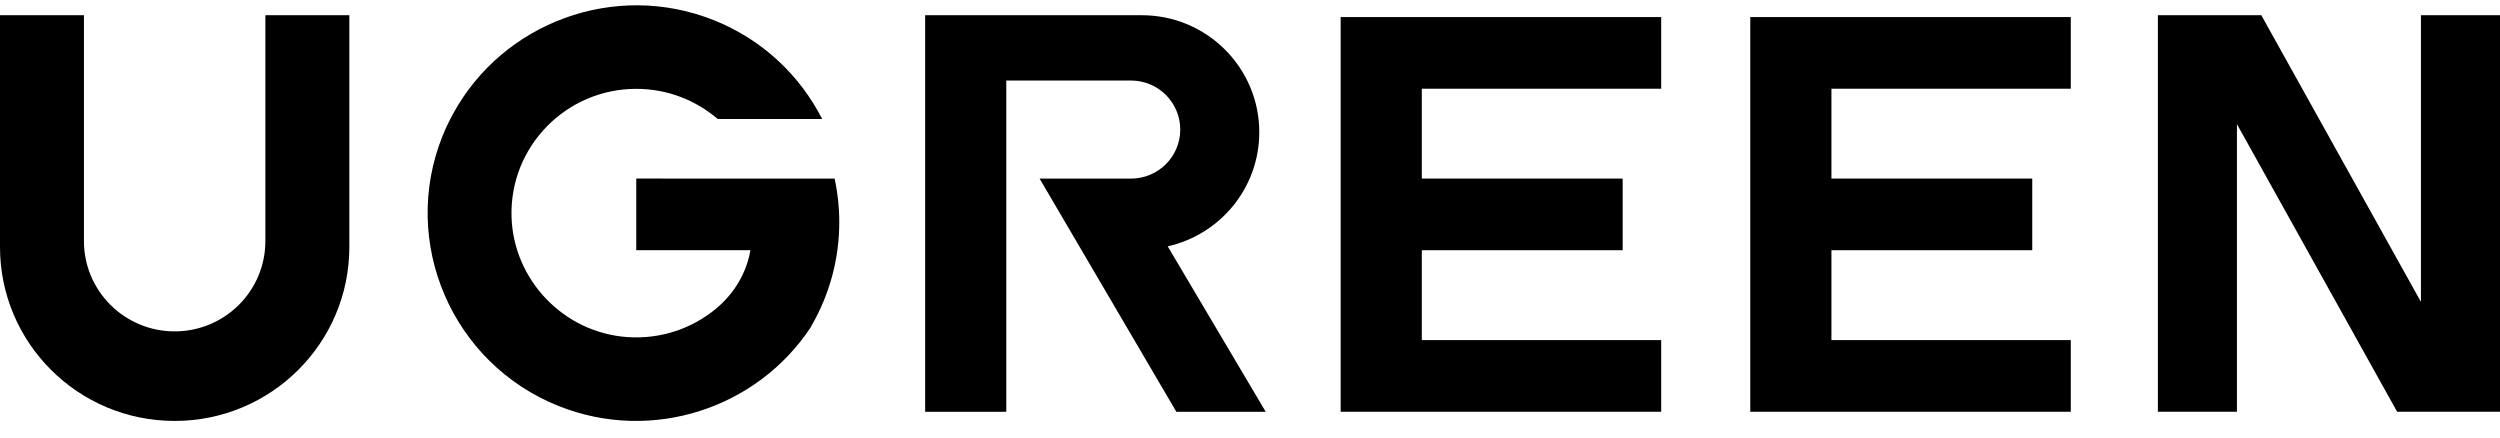
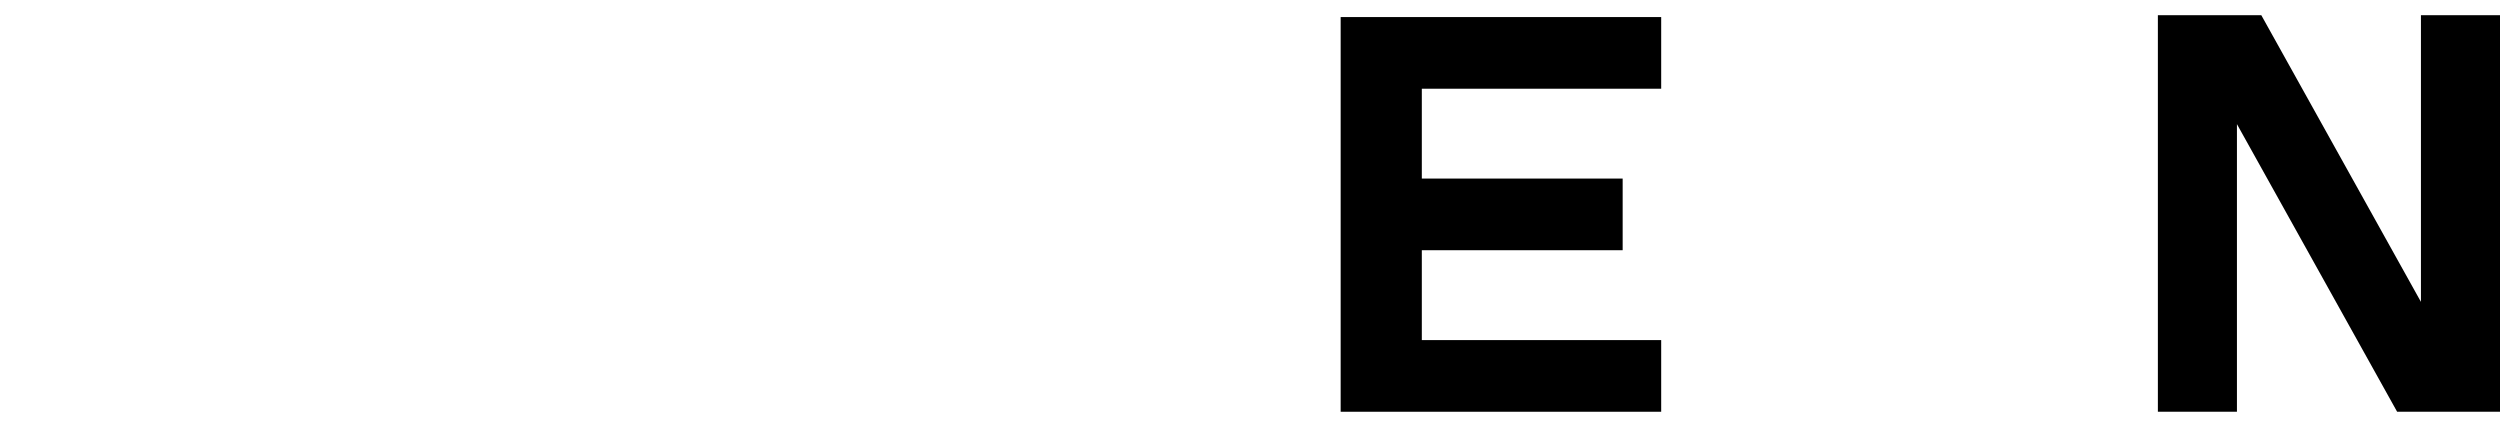
<svg xmlns="http://www.w3.org/2000/svg" width="80" height="14" viewBox="0 0 80 14" fill="none">
  <path d="M77.47 0.487V9.66L72.362 0.487H69.052V13.176H71.582V3.972L76.708 13.176H80V0.487H77.47Z" fill="black" />
-   <path d="M40.297 4.231C40.297 2.163 38.614 0.487 36.538 0.487H29.605V13.177H32.201V2.577H36.193C37.062 2.577 37.768 3.279 37.768 4.146C37.768 5.012 37.063 5.715 36.193 5.715H33.267L37.643 13.177H40.503L37.367 7.883C39.044 7.506 40.297 6.015 40.297 4.231Z" fill="black" />
-   <path d="M8.492 7.714C8.492 9.31 7.193 10.604 5.589 10.604C3.987 10.604 2.686 9.311 2.686 7.714V0.487H0V7.904C0 10.978 2.502 13.47 5.589 13.47C8.676 13.47 11.179 10.978 11.179 7.904V0.487H8.492V7.714Z" fill="black" />
-   <path d="M20.36 5.714V8.007H24.013C23.89 8.734 23.492 9.397 22.913 9.877C22.156 10.505 21.163 10.859 20.084 10.787C18.049 10.652 16.425 8.963 16.369 6.933C16.306 4.685 18.118 2.843 20.361 2.843C21.357 2.843 22.268 3.208 22.968 3.809H25.747H26.31C25.602 2.42 24.406 1.269 22.843 0.646C19.669 -0.62 16.084 0.724 14.494 3.649C14.372 3.873 14.26 4.106 14.162 4.349C12.794 7.753 14.462 11.632 17.88 12.994C20.878 14.188 24.242 13.058 25.947 10.466C25.96 10.441 25.972 10.416 25.985 10.393C26.539 9.423 26.857 8.301 26.857 7.106C26.857 6.629 26.805 6.163 26.709 5.715L20.36 5.714Z" fill="black" />
  <path d="M42.901 13.176H53.158V10.883H45.498V8.007H51.925V5.714H45.498V2.839H53.158V0.546H42.901V13.176Z" fill="black" />
-   <path d="M56.009 13.176H66.265V10.883H58.606V8.007H65.032V5.714H58.606V2.839H66.265V0.546H56.009V13.176Z" fill="black" />
</svg>